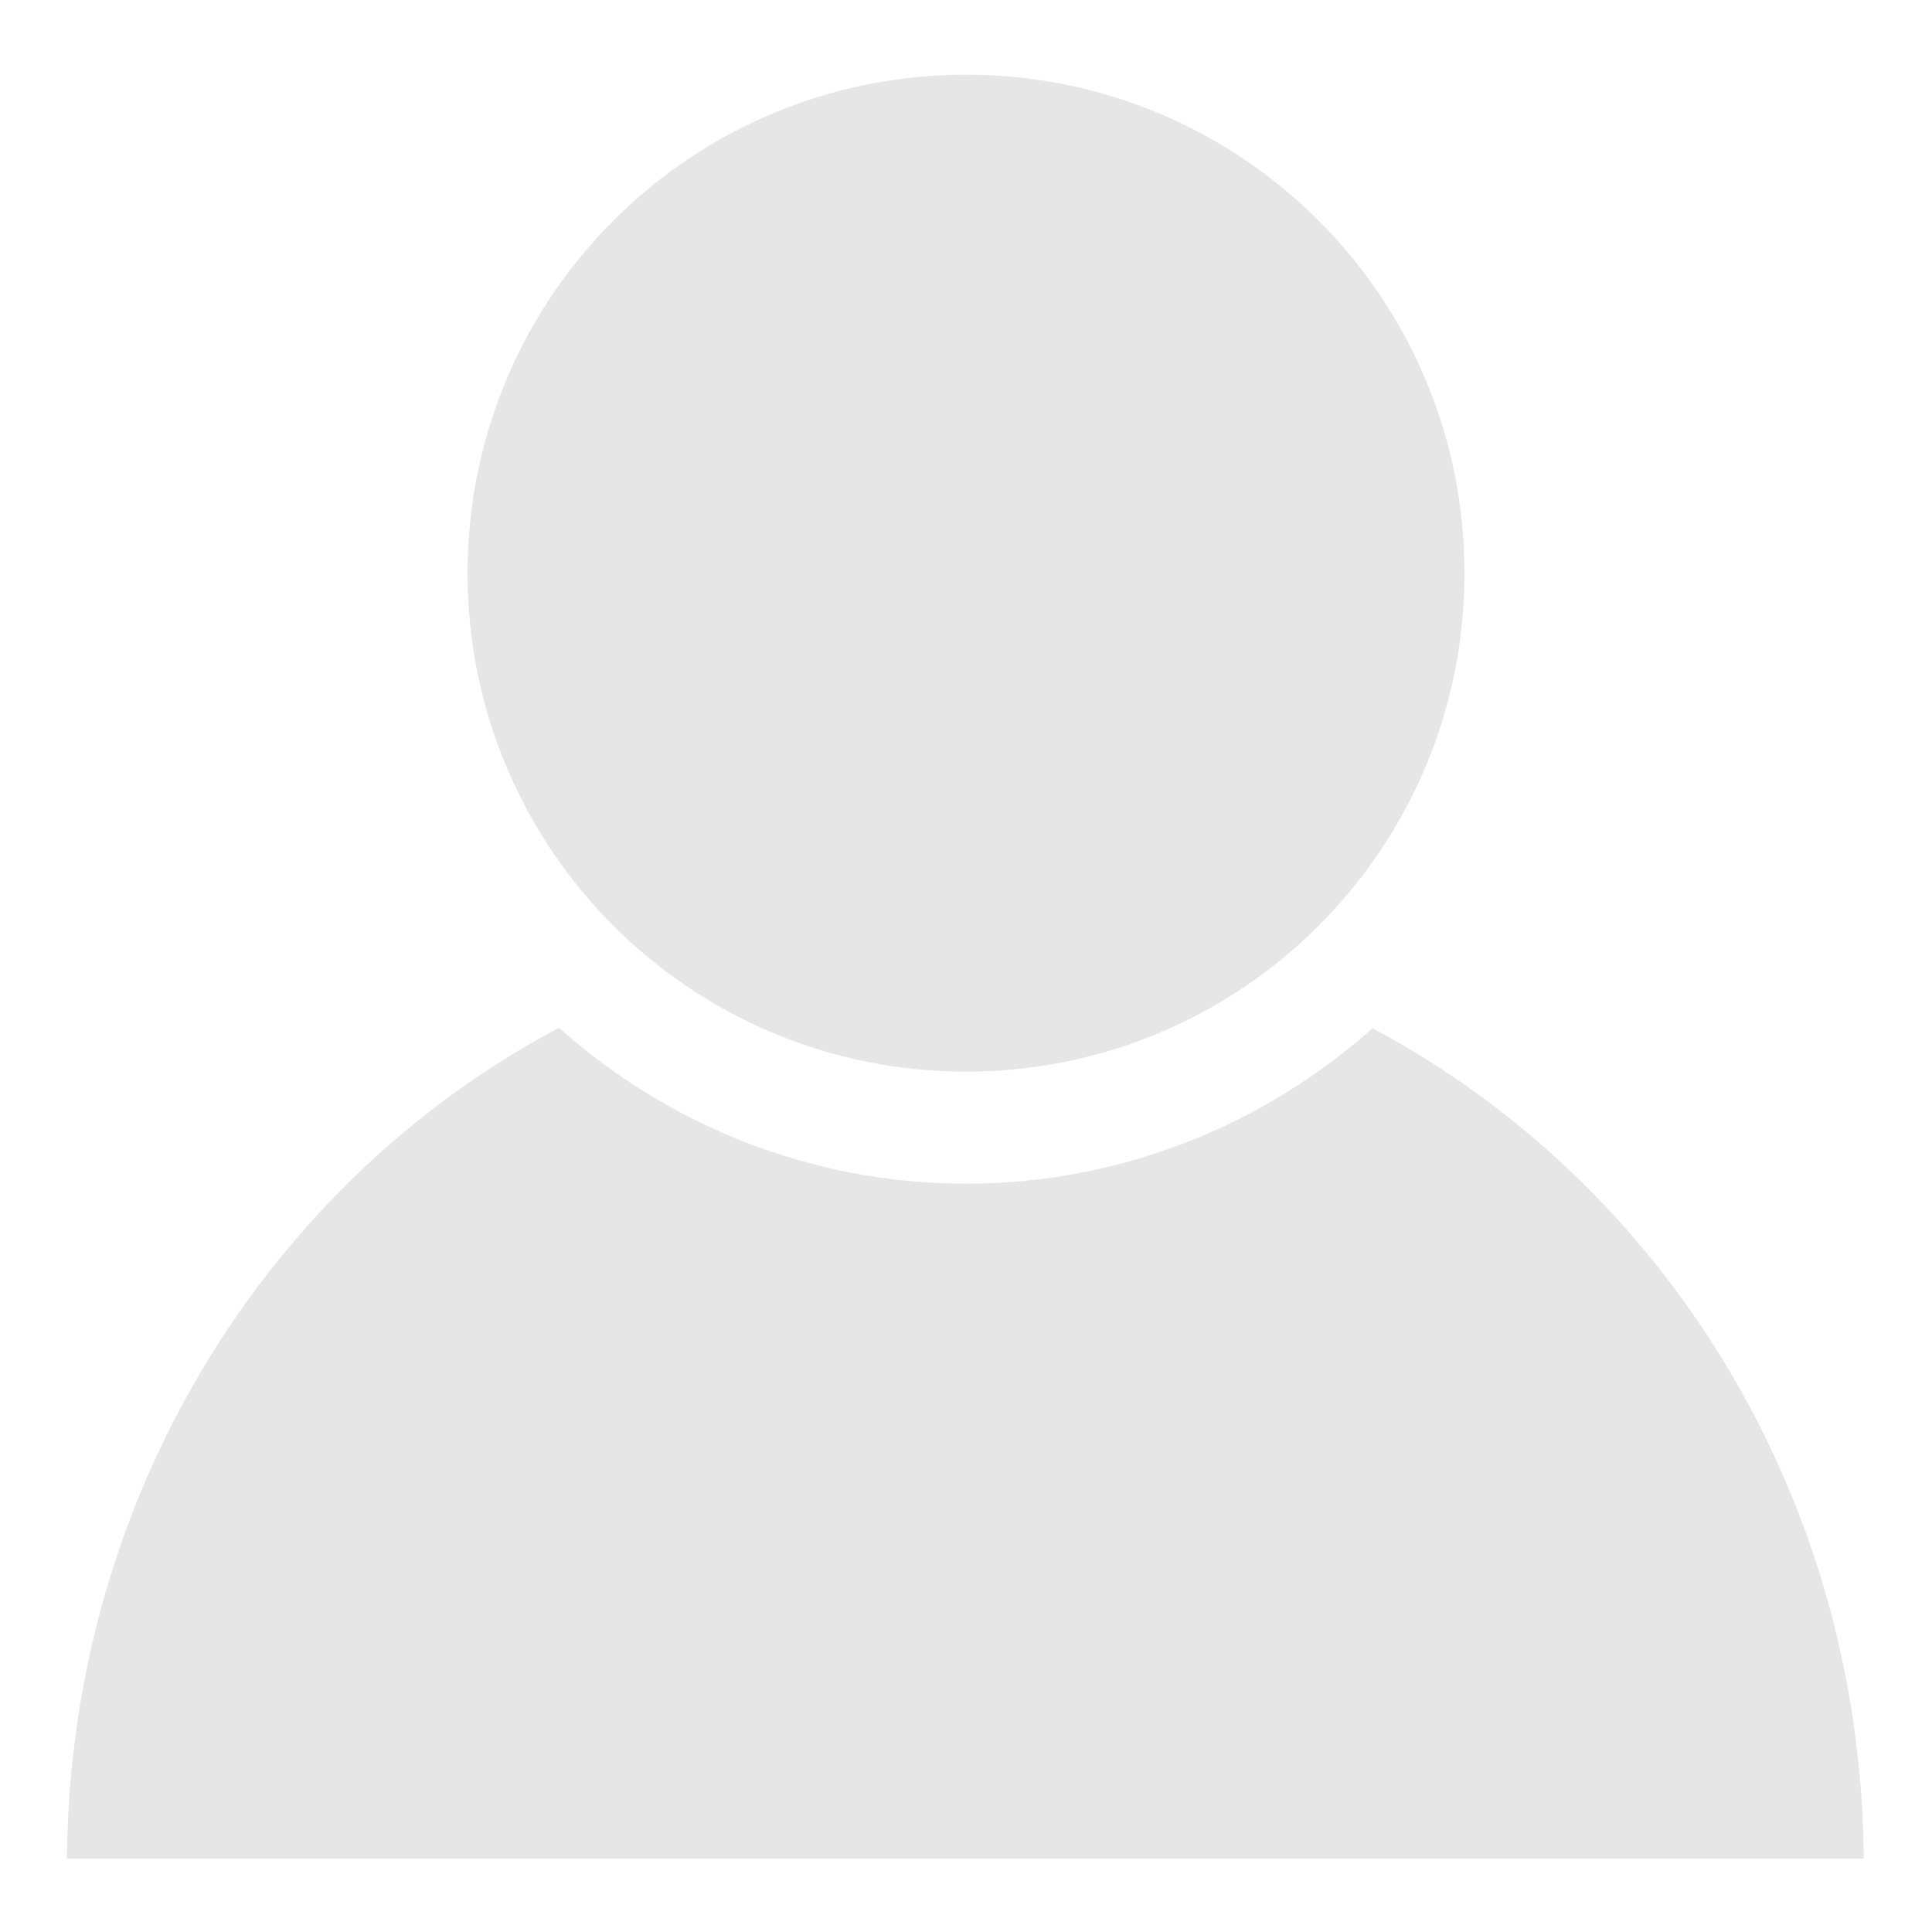
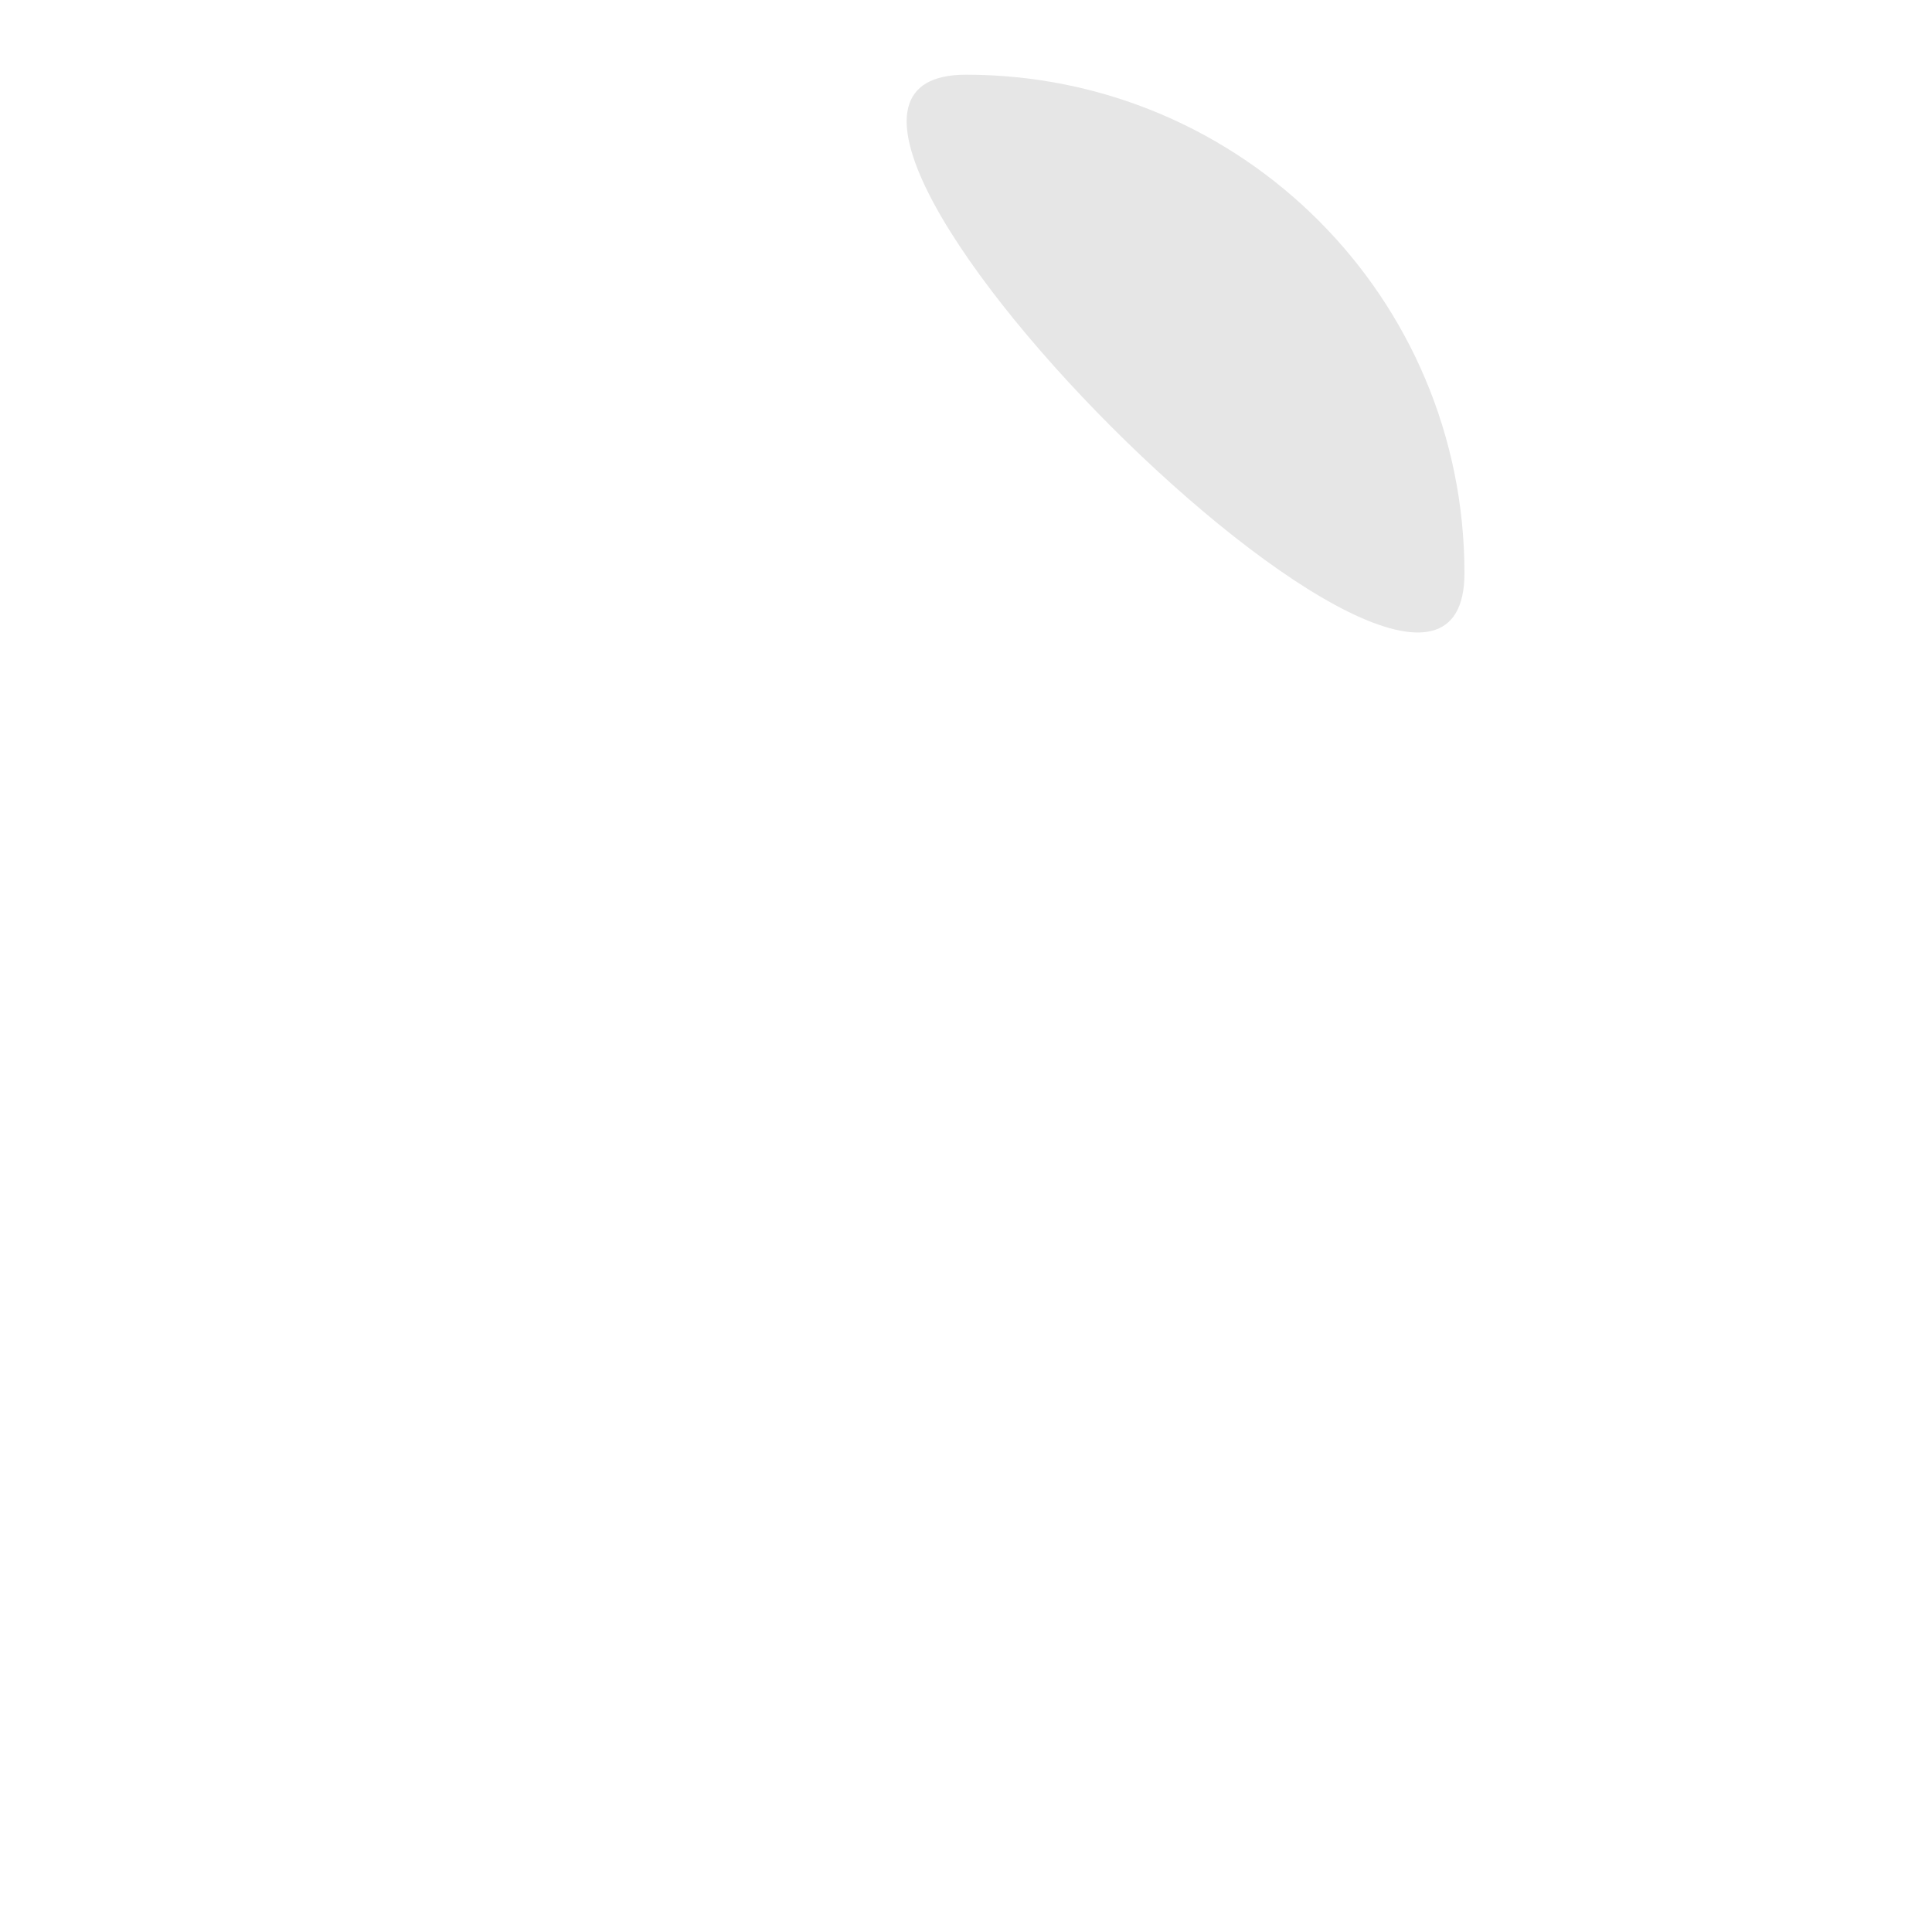
<svg xmlns="http://www.w3.org/2000/svg" id="Layer_1" version="1.1" viewBox="0 0 150 150">
  <defs>
    <style>
      .st0 {
        fill: #e6e6e6;
      }
    </style>
  </defs>
  <g id="User_-_Orange">
    <g>
-       <path class="st0" d="M75,5.8c21.4,0,38.7,17.3,38.7,38.7s-17.3,38.7-38.7,38.7-38.7-17.3-38.7-38.7S53.6,5.8,75,5.8" />
-       <path class="st0" d="M106.6,79.8c-8.4,7.5-19.5,12.1-31.6,12.1s-23.2-4.6-31.6-12.1C20.9,91.7,5.4,116.1,5.2,144.3h139.5c-.2-28.2-15.6-52.5-38.2-64.5Z" />
+       <path class="st0" d="M75,5.8c21.4,0,38.7,17.3,38.7,38.7S53.6,5.8,75,5.8" />
    </g>
  </g>
</svg>